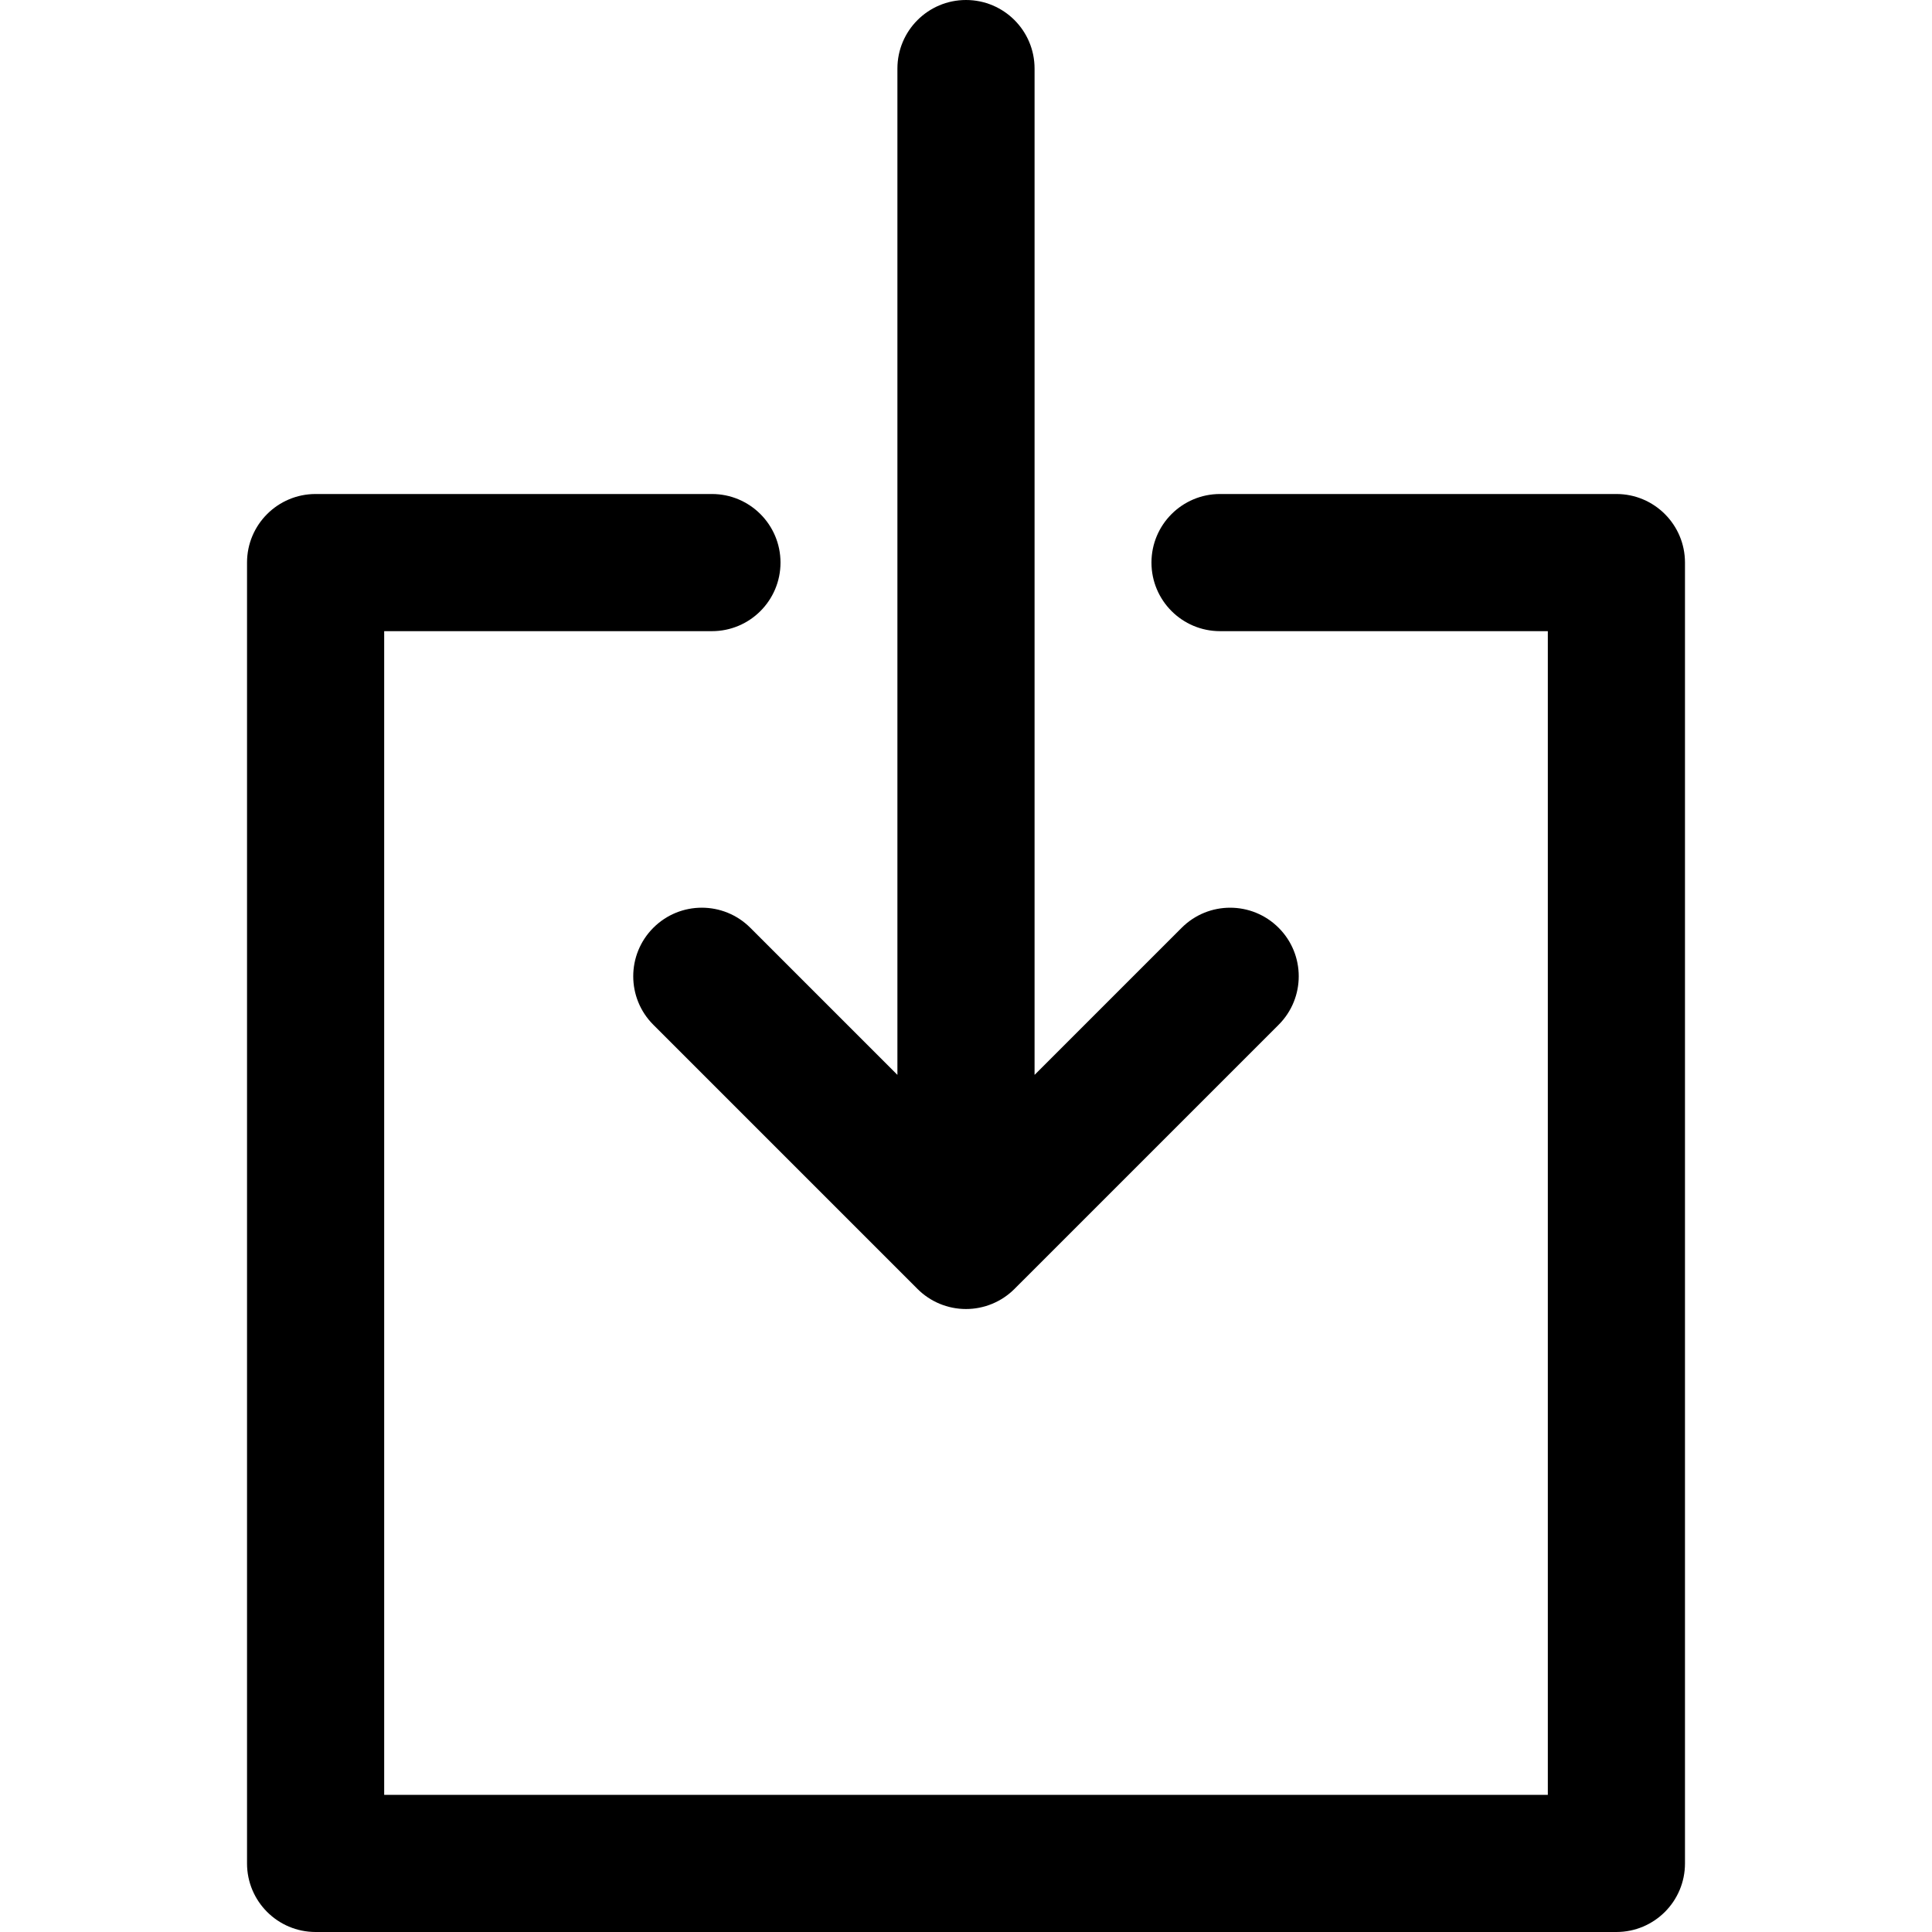
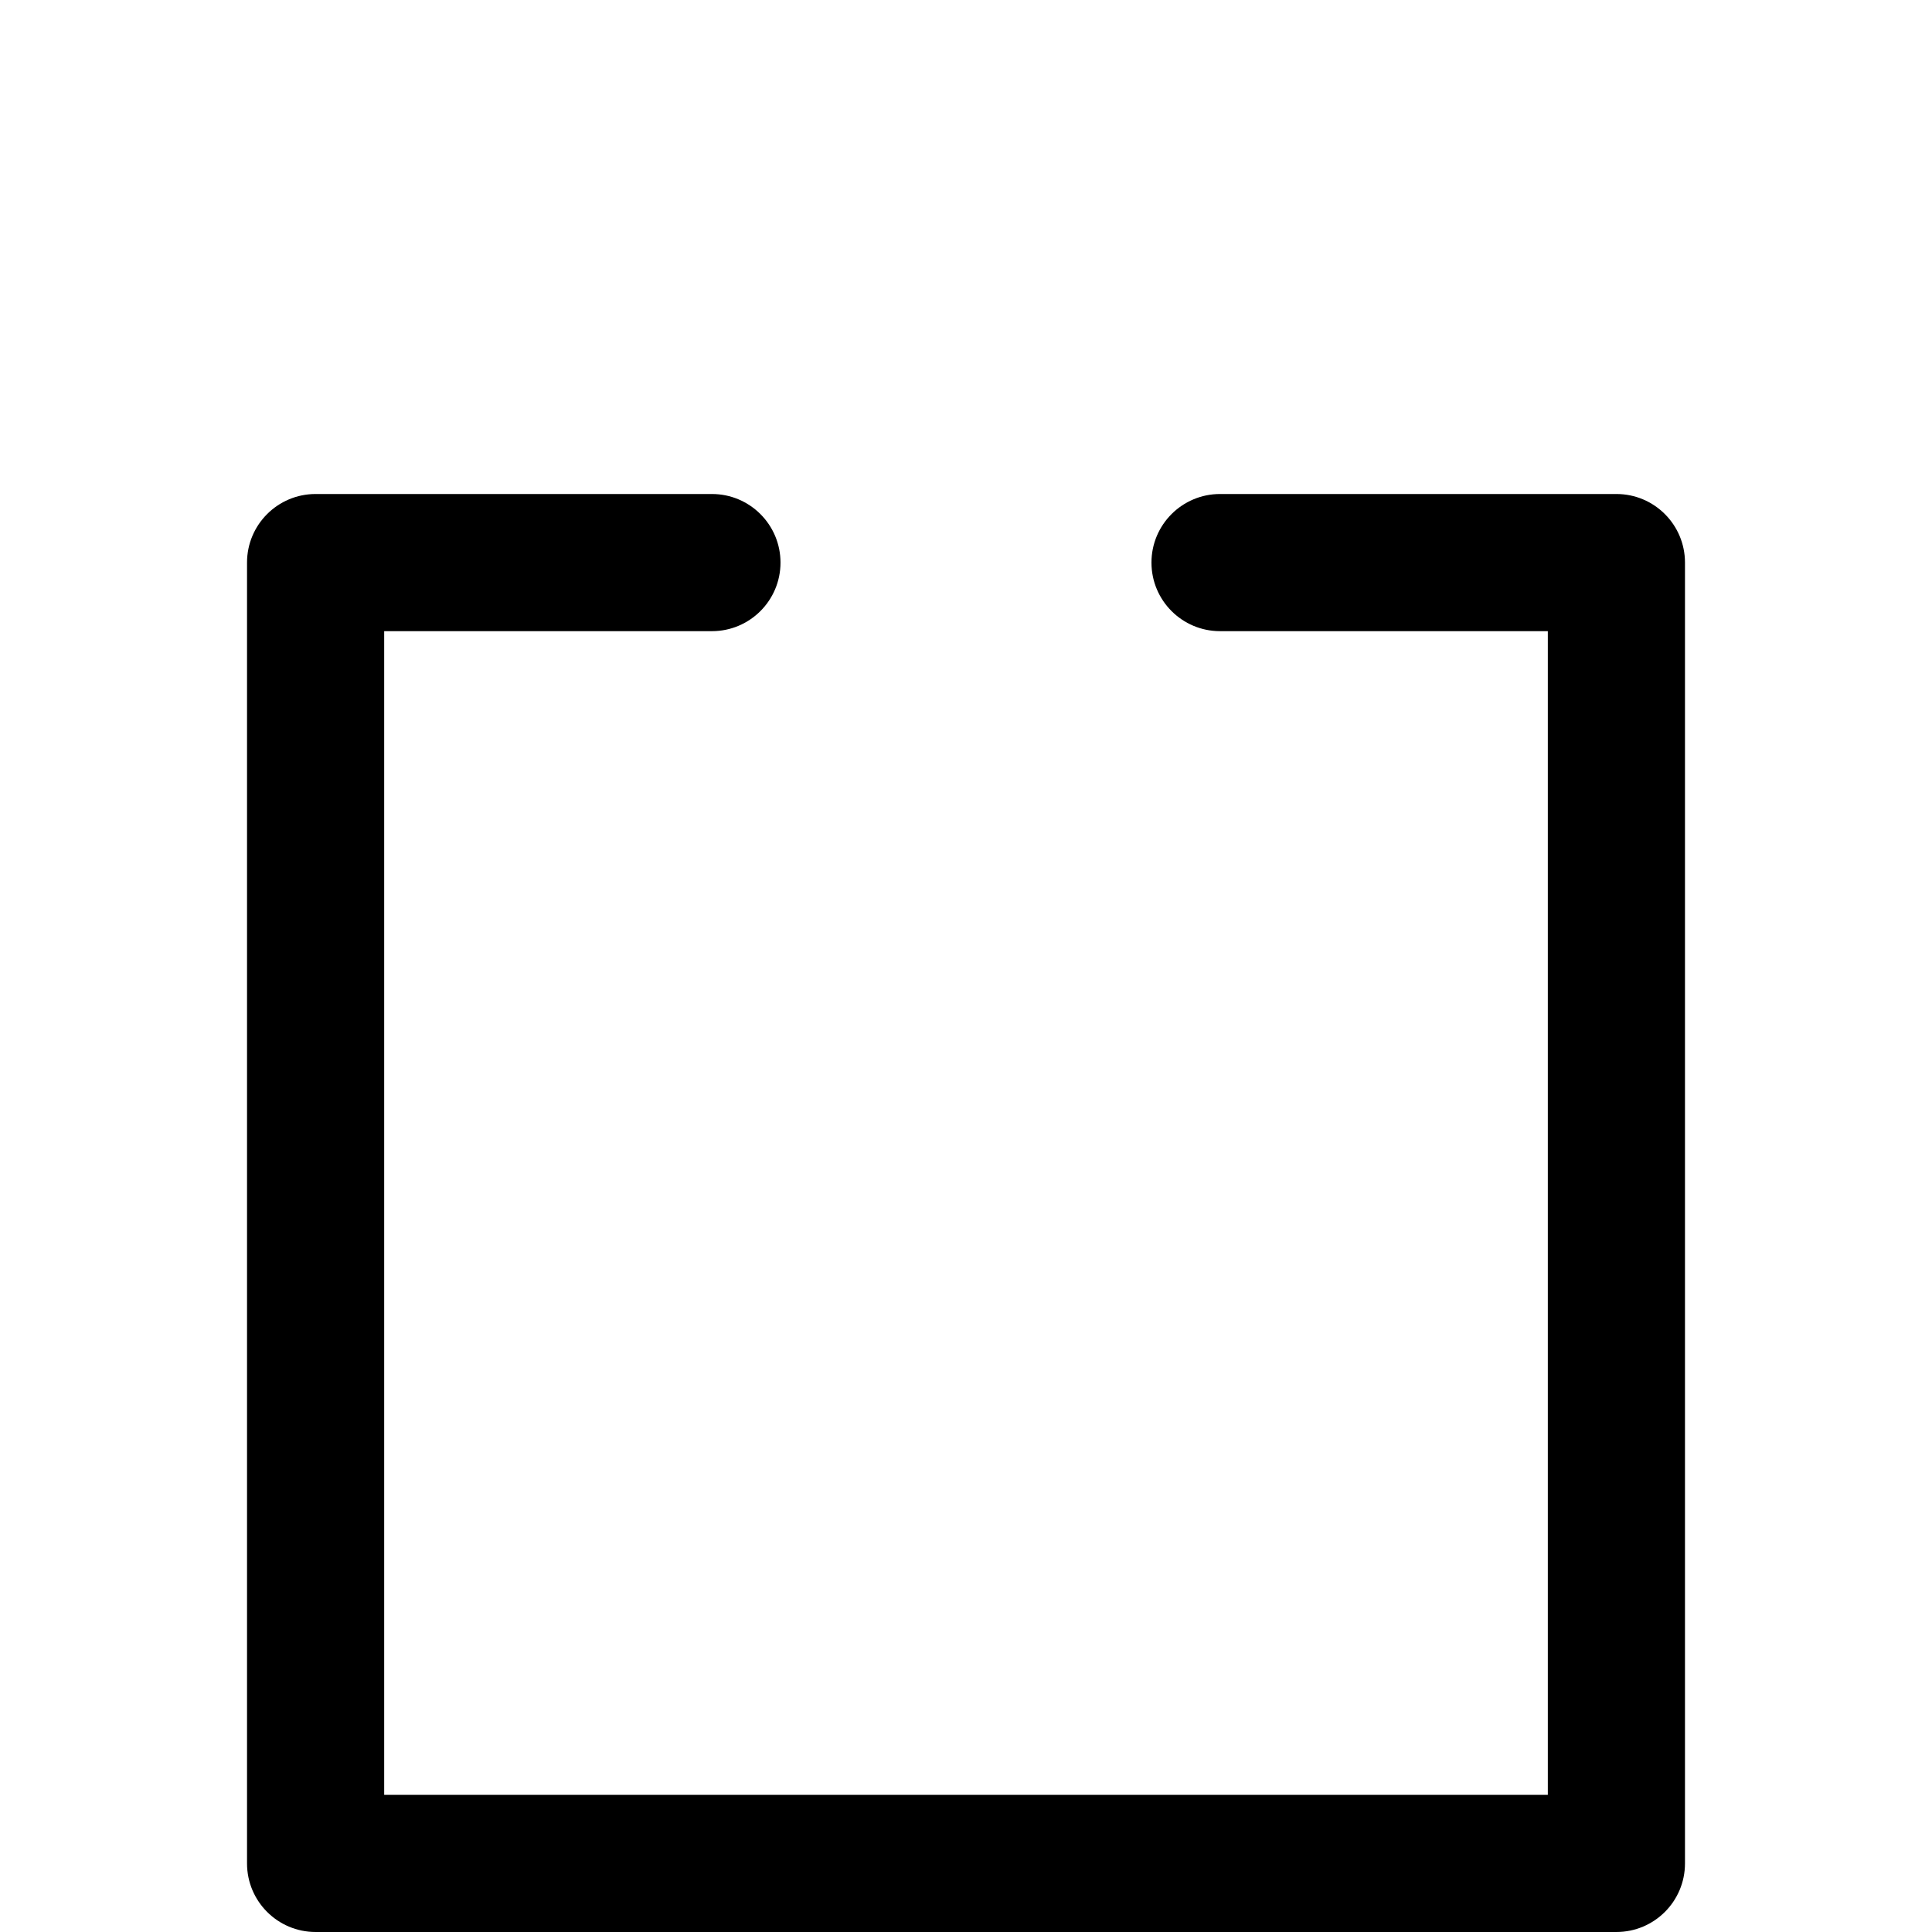
<svg xmlns="http://www.w3.org/2000/svg" fill="#000000" height="800px" width="800px" version="1.1" id="Capa_1" viewBox="0 0 211.293 211.293" xml:space="preserve">
  <g>
    <path d="M176.777,54.027H133.43c-4.143,0-7.5,3.357-7.5,7.5c0,4.142,3.357,7.5,7.5,7.5h35.848v127.266H42.016V69.027h35.844   c4.143,0,7.5-3.357,7.5-7.5c0-4.143-3.357-7.5-7.5-7.5H34.516c-4.142,0-7.5,3.357-7.5,7.5v142.266c0,4.143,3.358,7.5,7.5,7.5   h142.262c4.143,0,7.5-3.357,7.5-7.5V61.527C184.277,57.385,180.92,54.027,176.777,54.027z" />
-     <path d="M82.058,101.468c-2.929-2.929-7.678-2.93-10.606-0.001c-2.93,2.93-2.93,7.678-0.001,10.607l28.889,28.89   c1.407,1.407,3.314,2.197,5.304,2.197c1.989,0,3.896-0.79,5.303-2.196l28.891-28.89c2.93-2.929,2.93-7.678,0.001-10.606   c-2.929-2.929-7.678-2.93-10.606-0.001l-16.088,16.087V7.5c0-4.143-3.357-7.5-7.5-7.5s-7.5,3.357-7.5,7.5v110.054L82.058,101.468z" />
  </g>
</svg>